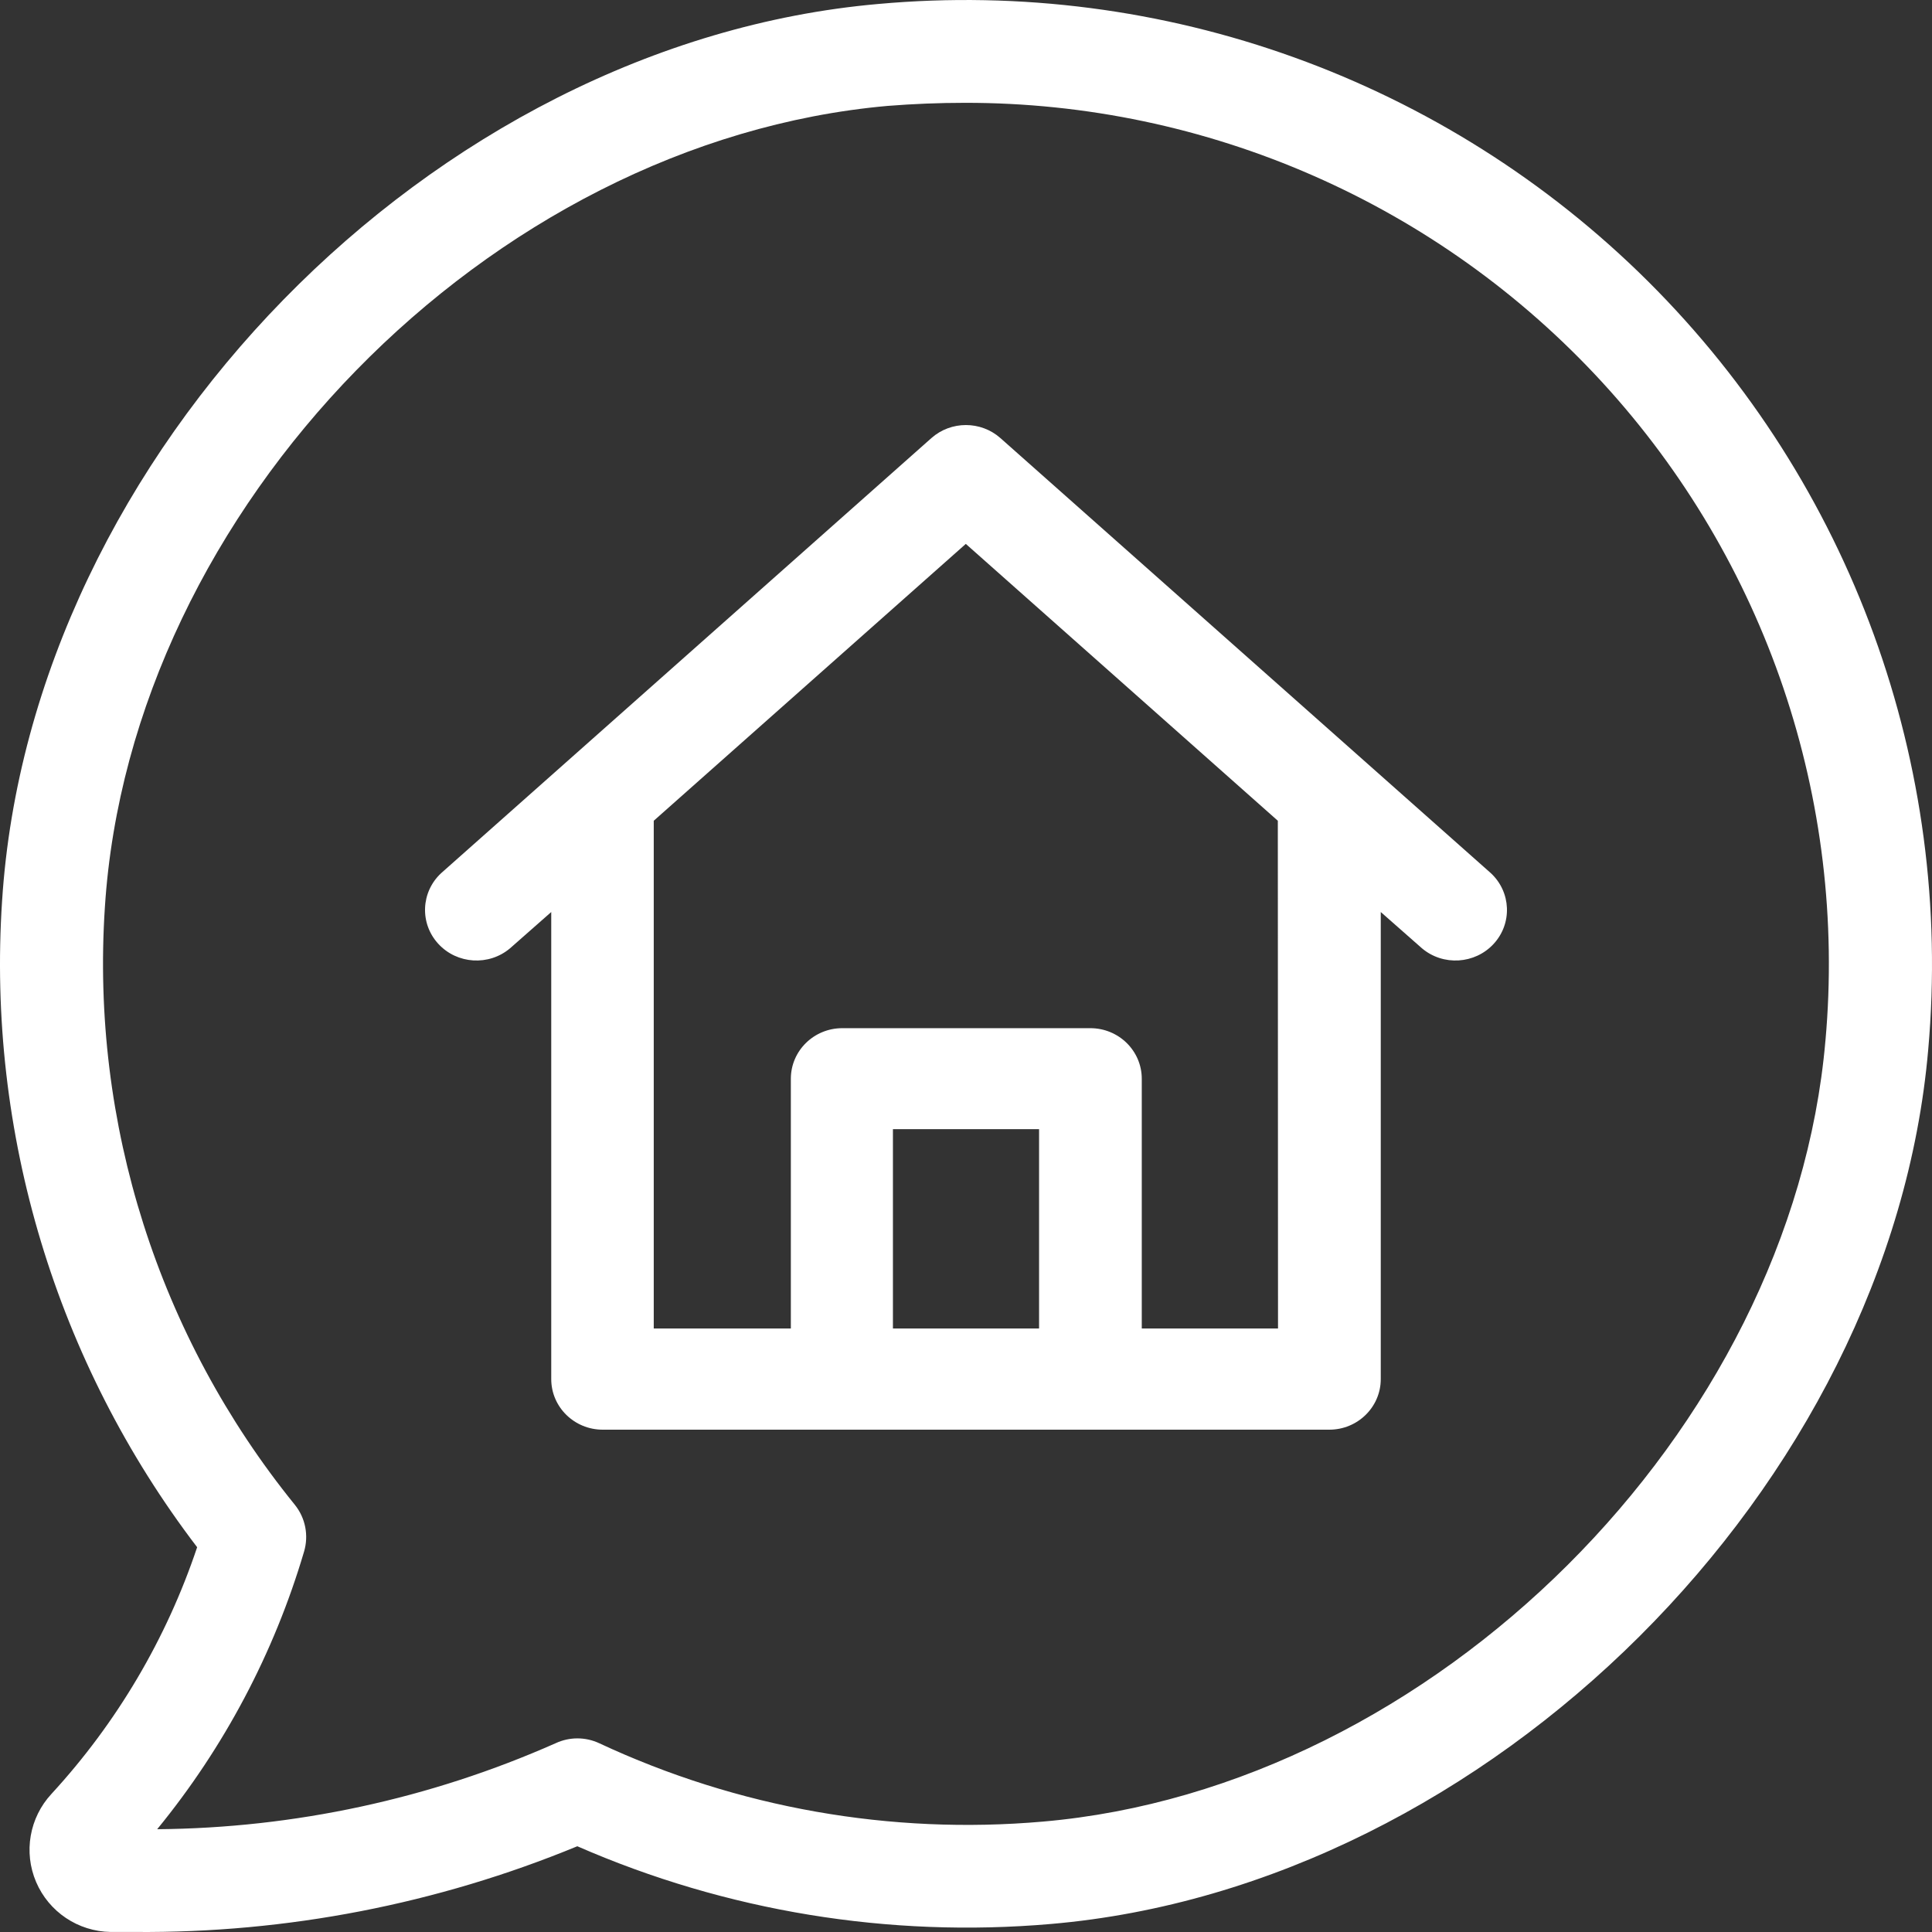
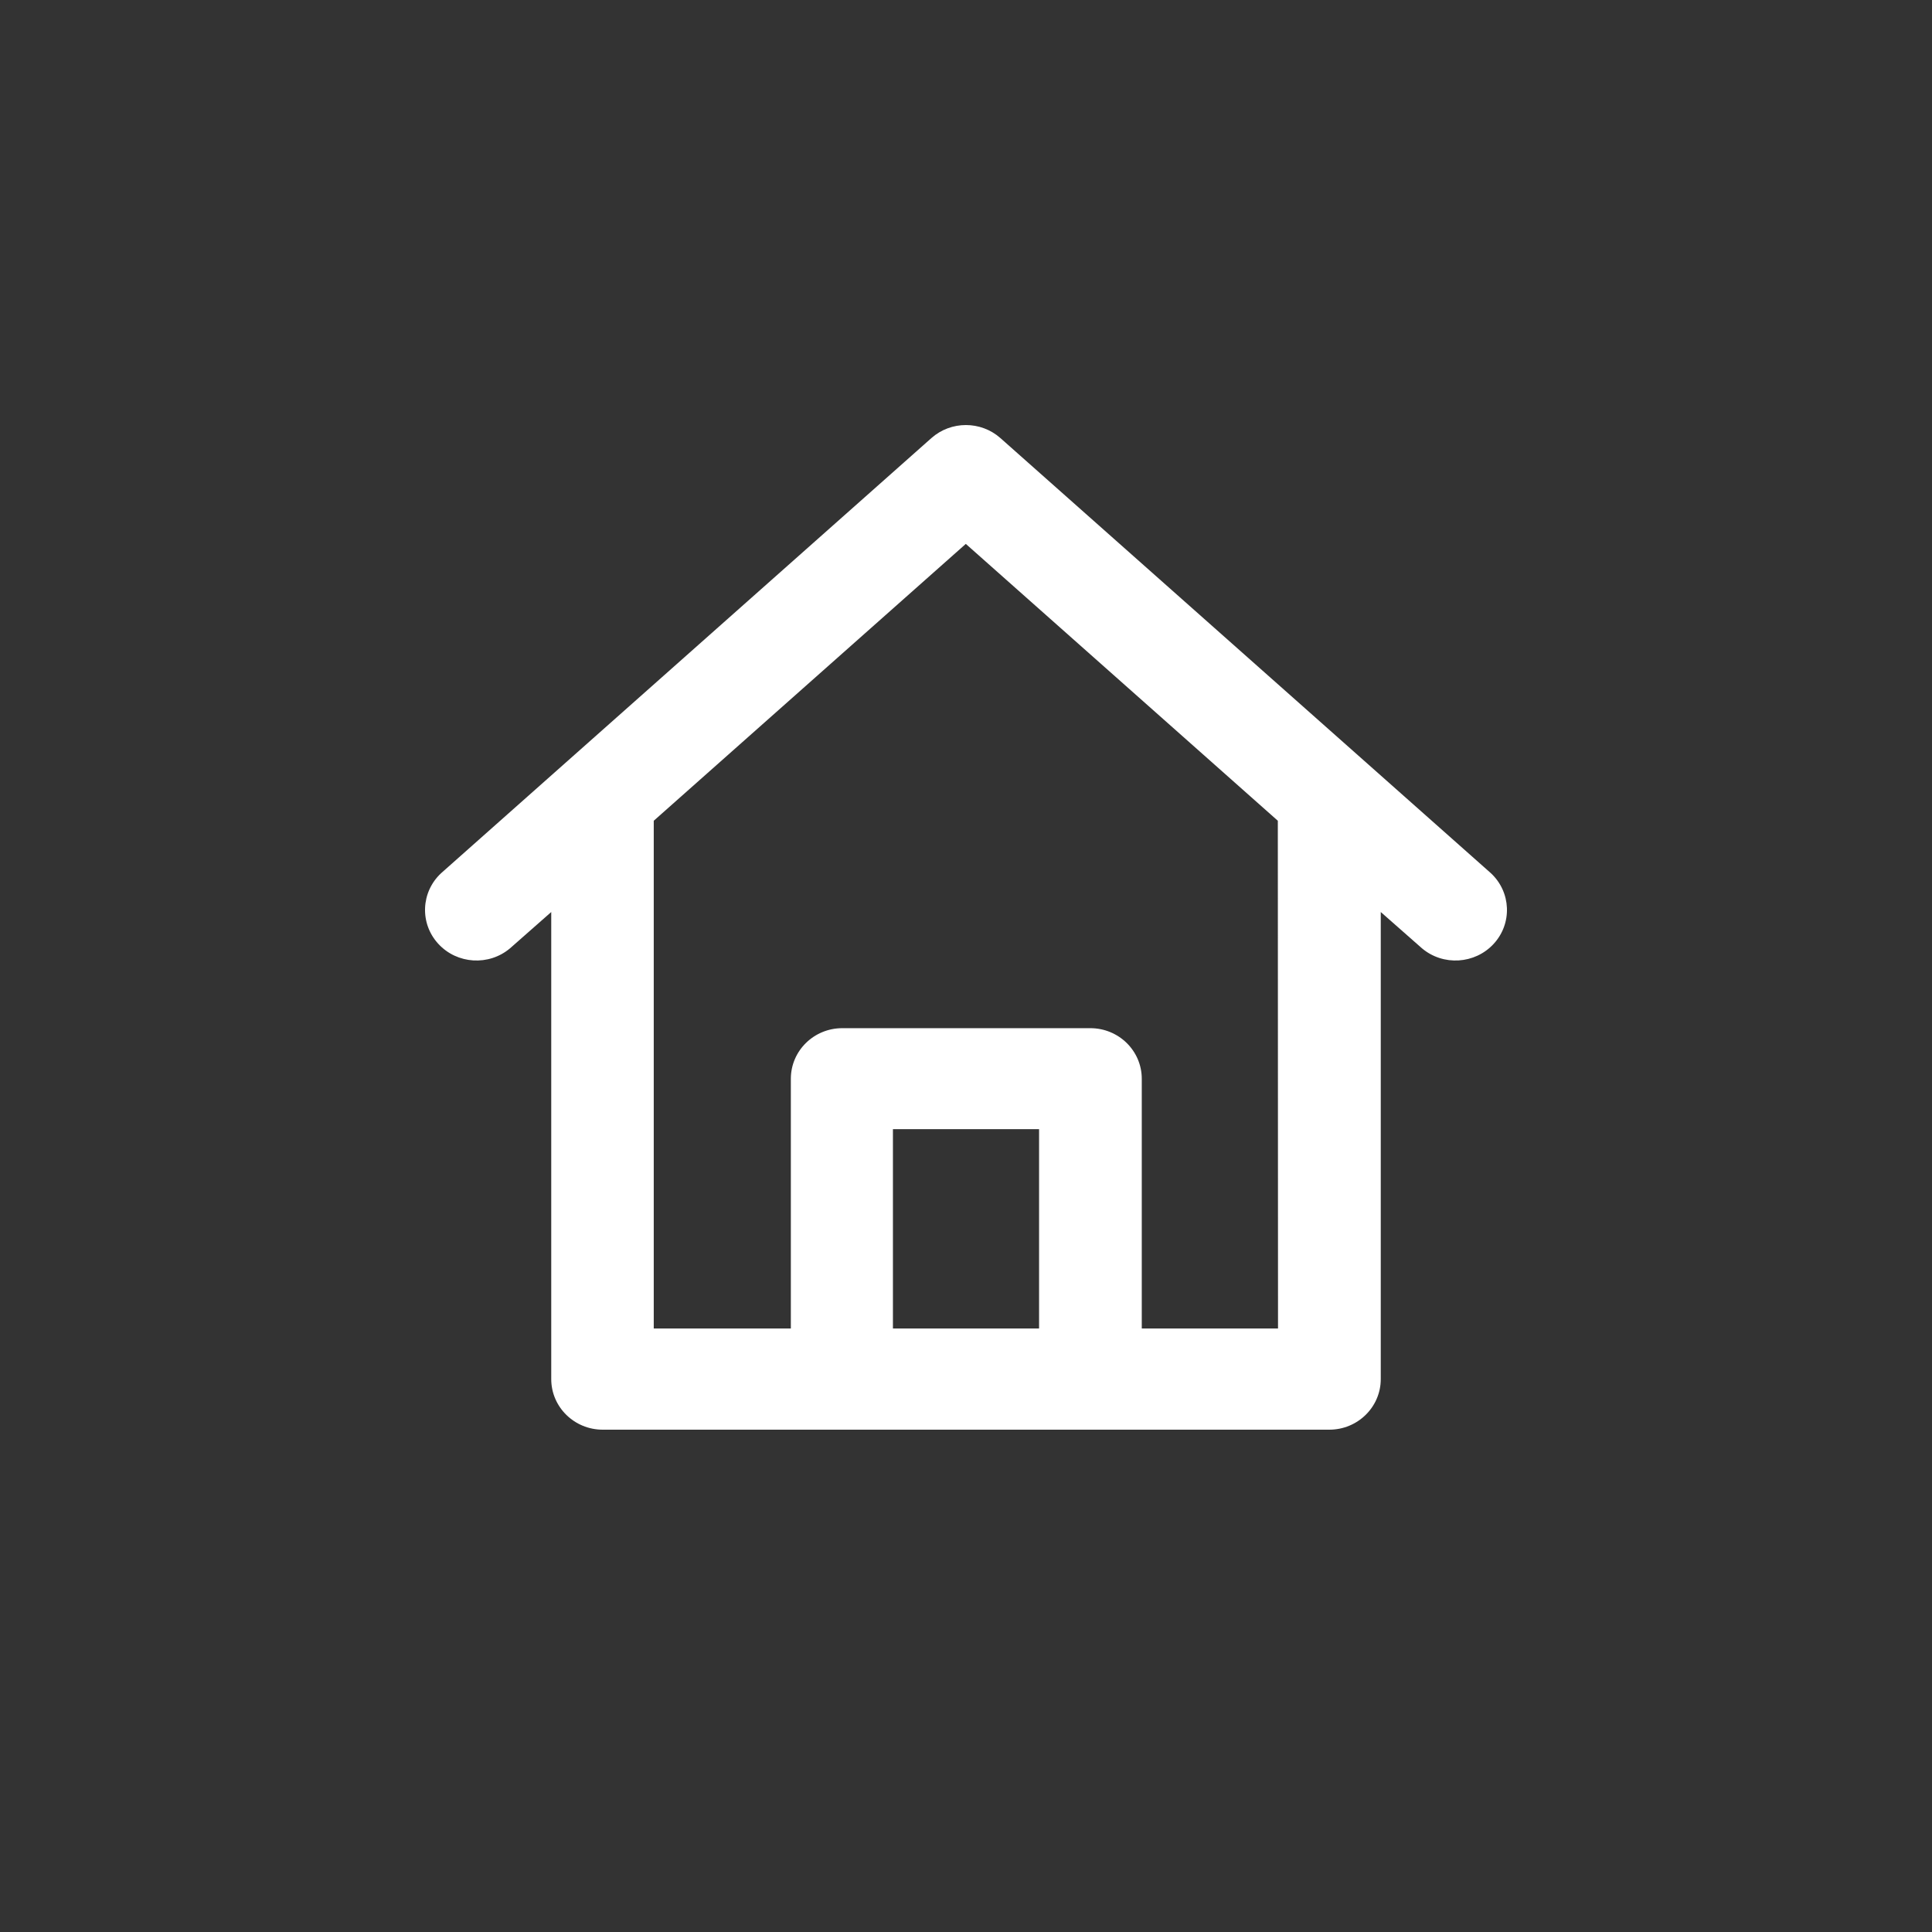
<svg xmlns="http://www.w3.org/2000/svg" width="50px" height="50px" viewBox="0 0 50 50">
  <rect x="0" y="0" width="50" height="50" fill="#333333" stroke="none" />
  <title>5D937D13-55F2-4280-8D05-B7D7A3140C5CNCAT-Court-transcription</title>
  <g id="Page-1" stroke="none" stroke-width="1" fill="none" fill-rule="evenodd">
    <g id="Home-Page" transform="translate(-537, -1759)" fill="#FFFFFF" fill-rule="nonzero">
      <g id="noun_Real-Estate_1183862" transform="translate(537, 1759)">
-         <path d="M42.658,7.288 C37.41,2.065 30.11,-0.567 22.728,0.103 C11.178,1.119 0.795,11.751 0.054,23.314 C-0.342,29.315 1.451,35.257 5.102,40.042 C4.309,42.41 3.025,44.585 1.333,46.425 C0.761,47.041 0.605,47.935 0.935,48.707 C1.266,49.48 2.021,49.986 2.863,49.999 L3.492,49.999 C7.419,50.031 11.312,49.277 14.941,47.781 C18.794,49.465 23.01,50.156 27.2,49.792 C38.527,48.818 48.921,38.457 49.902,27.165 C50.558,19.796 47.905,12.515 42.658,7.288 Z M47.242,26.931 C46.368,37.037 37.083,46.27 26.987,47.143 C23.05,47.487 19.091,46.788 15.511,45.116 C15.152,44.947 14.736,44.947 14.376,45.116 C11.129,46.554 7.62,47.311 4.068,47.34 C5.801,45.223 7.093,42.781 7.868,40.159 C7.994,39.738 7.905,39.283 7.628,38.941 C4.101,34.588 2.347,29.07 2.714,23.484 C3.375,13.155 12.649,3.661 22.968,2.741 C23.636,2.688 24.303,2.661 24.967,2.661 C31.242,2.652 37.231,5.279 41.469,9.897 C45.707,14.515 47.802,20.699 47.242,26.936 L47.242,26.931 Z" id="Shape" />
        <path d="M25.89,11.337 C25.383,10.888 24.612,10.888 24.105,11.337 L11.417,22.597 C10.891,23.086 10.858,23.898 11.343,24.426 C11.828,24.954 12.653,25.005 13.201,24.541 L14.266,23.603 L14.266,35.691 C14.266,36.414 14.863,37 15.598,37 L34.402,37 C35.137,37 35.734,36.414 35.734,35.691 L35.734,23.603 L36.799,24.541 C37.347,25.005 38.172,24.954 38.657,24.426 C39.142,23.898 39.109,23.086 38.583,22.597 L25.89,11.337 Z M26.891,34.381 L23.109,34.381 L23.109,29.223 L26.891,29.223 L26.891,34.381 Z M33.075,34.381 L29.549,34.381 L29.549,27.919 C29.549,27.195 28.953,26.609 28.217,26.609 L21.799,26.609 C21.063,26.609 20.467,27.195 20.467,27.919 L20.467,34.381 L16.919,34.381 L16.919,21.241 L24.995,14.076 L33.07,21.241 L33.075,34.381 Z" id="Shape" />
      </g>
    </g>
  </g>
</svg>